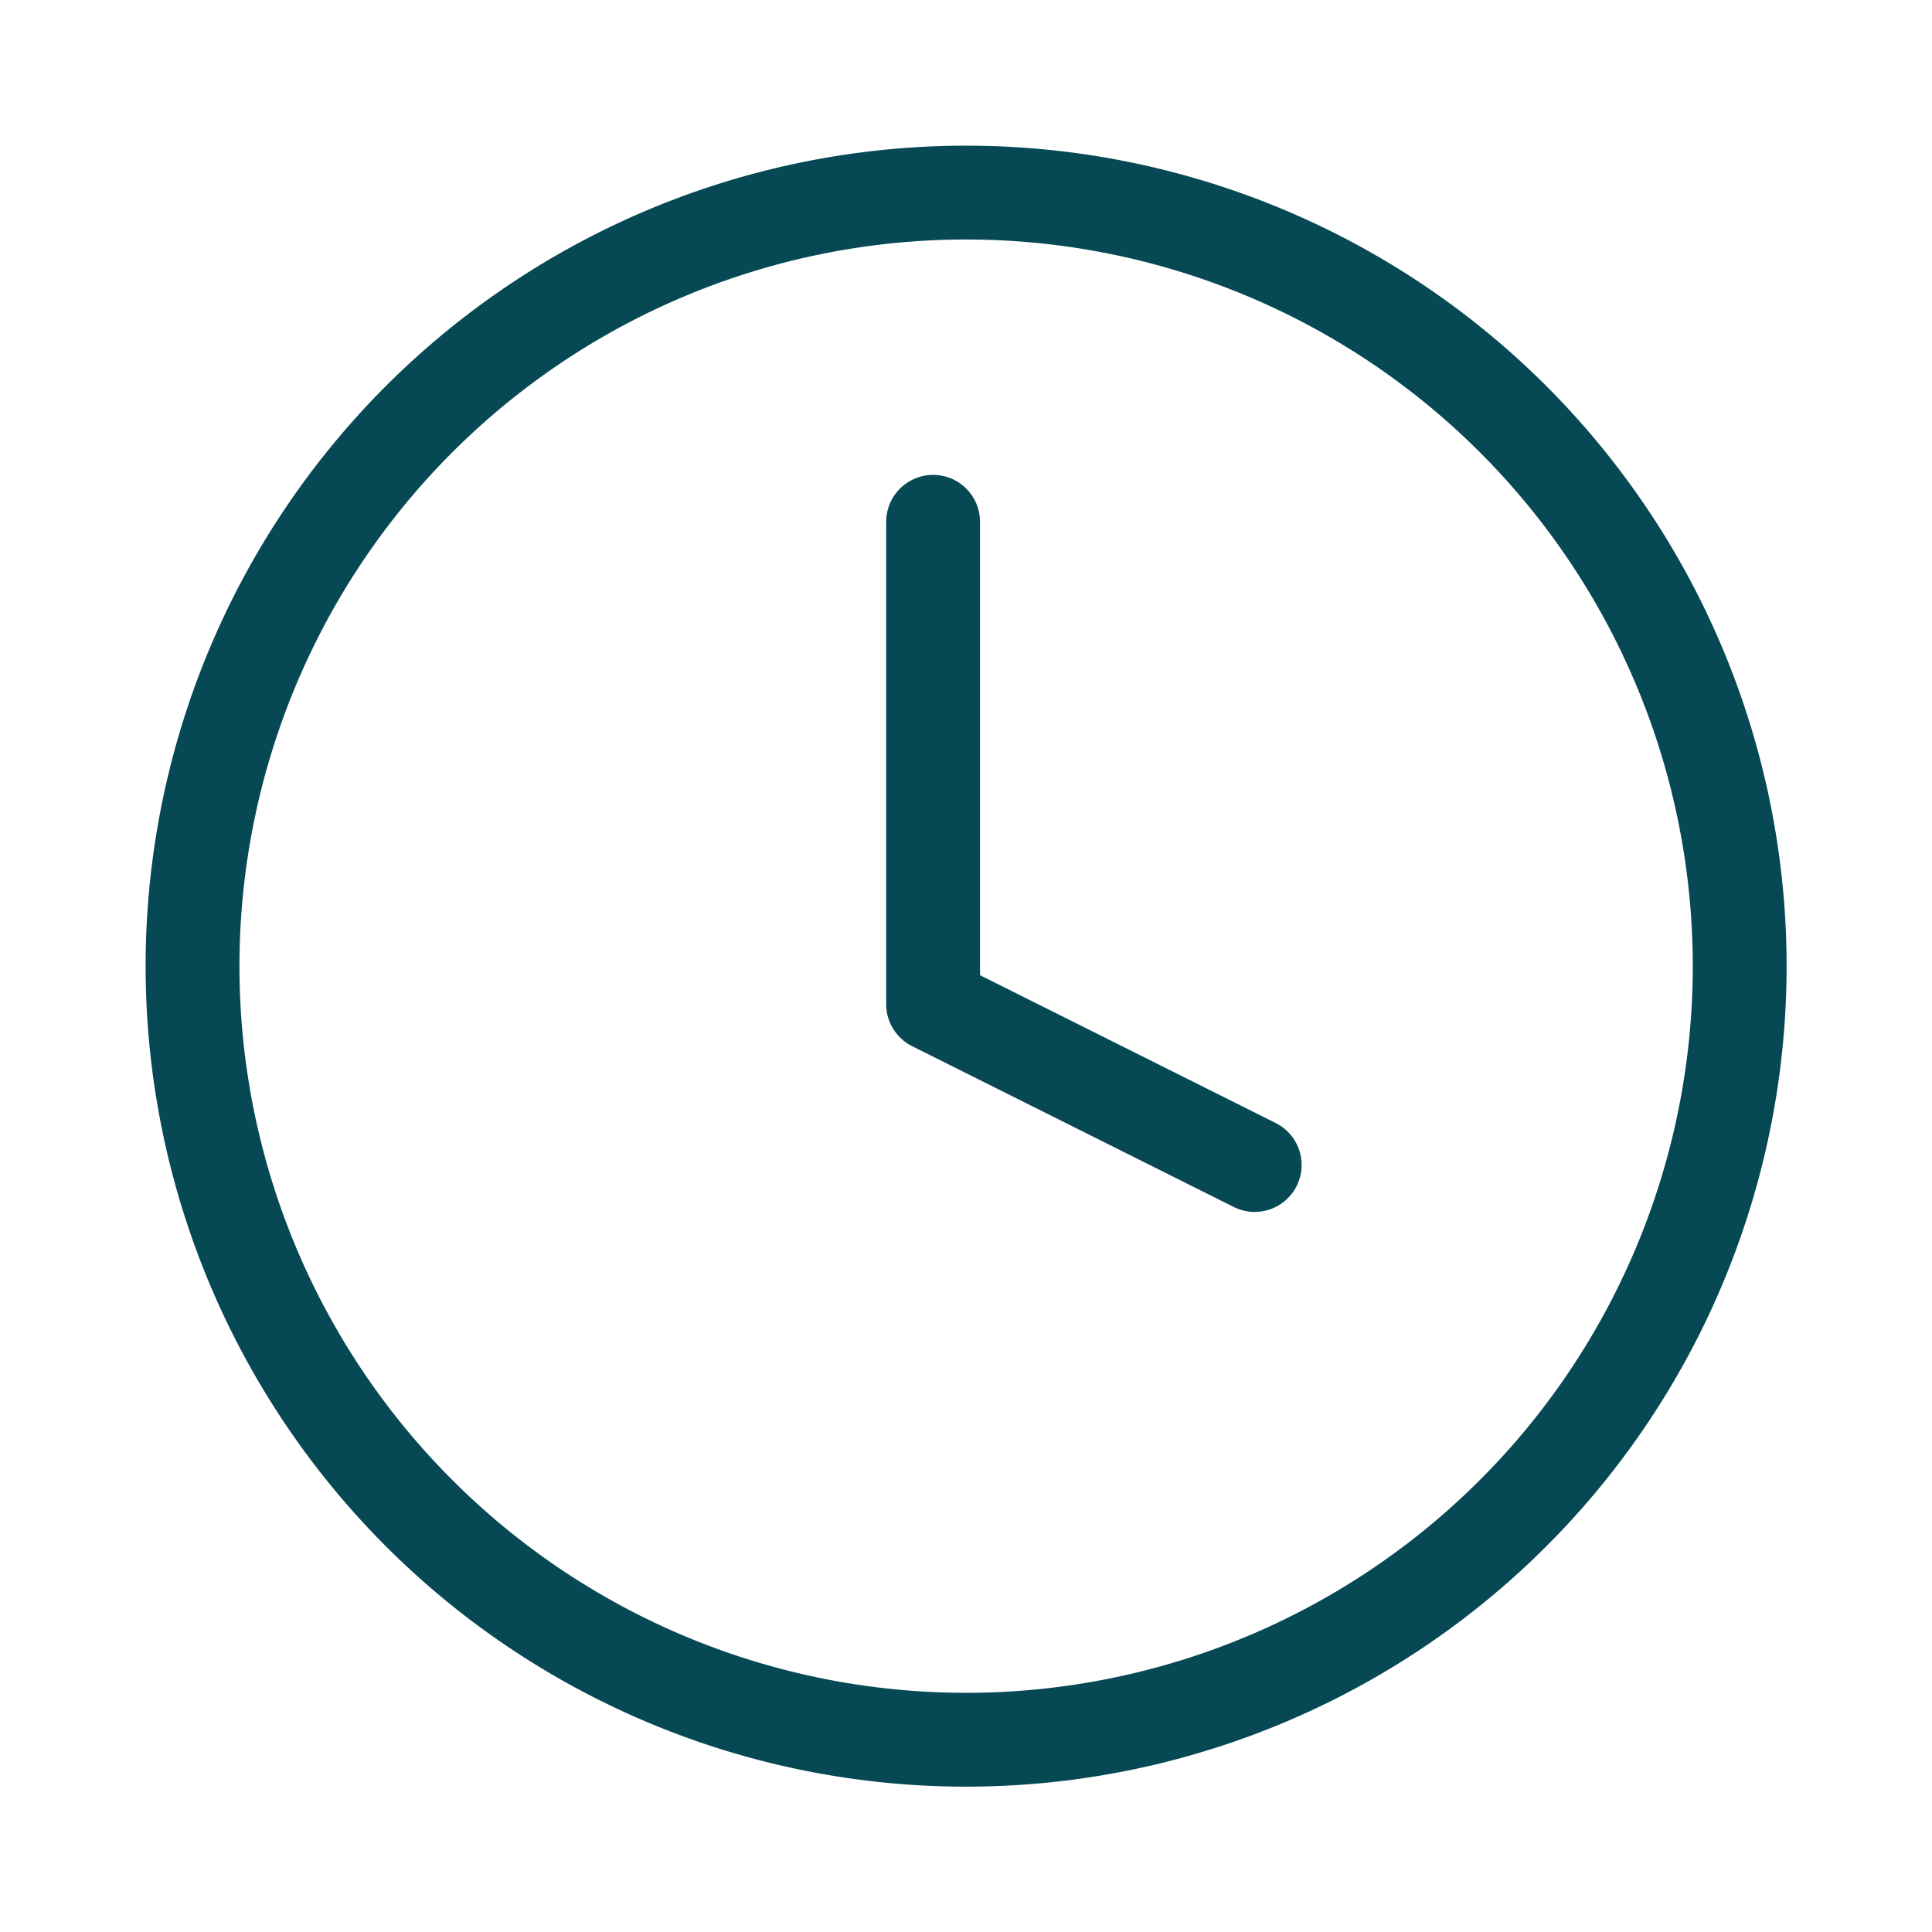
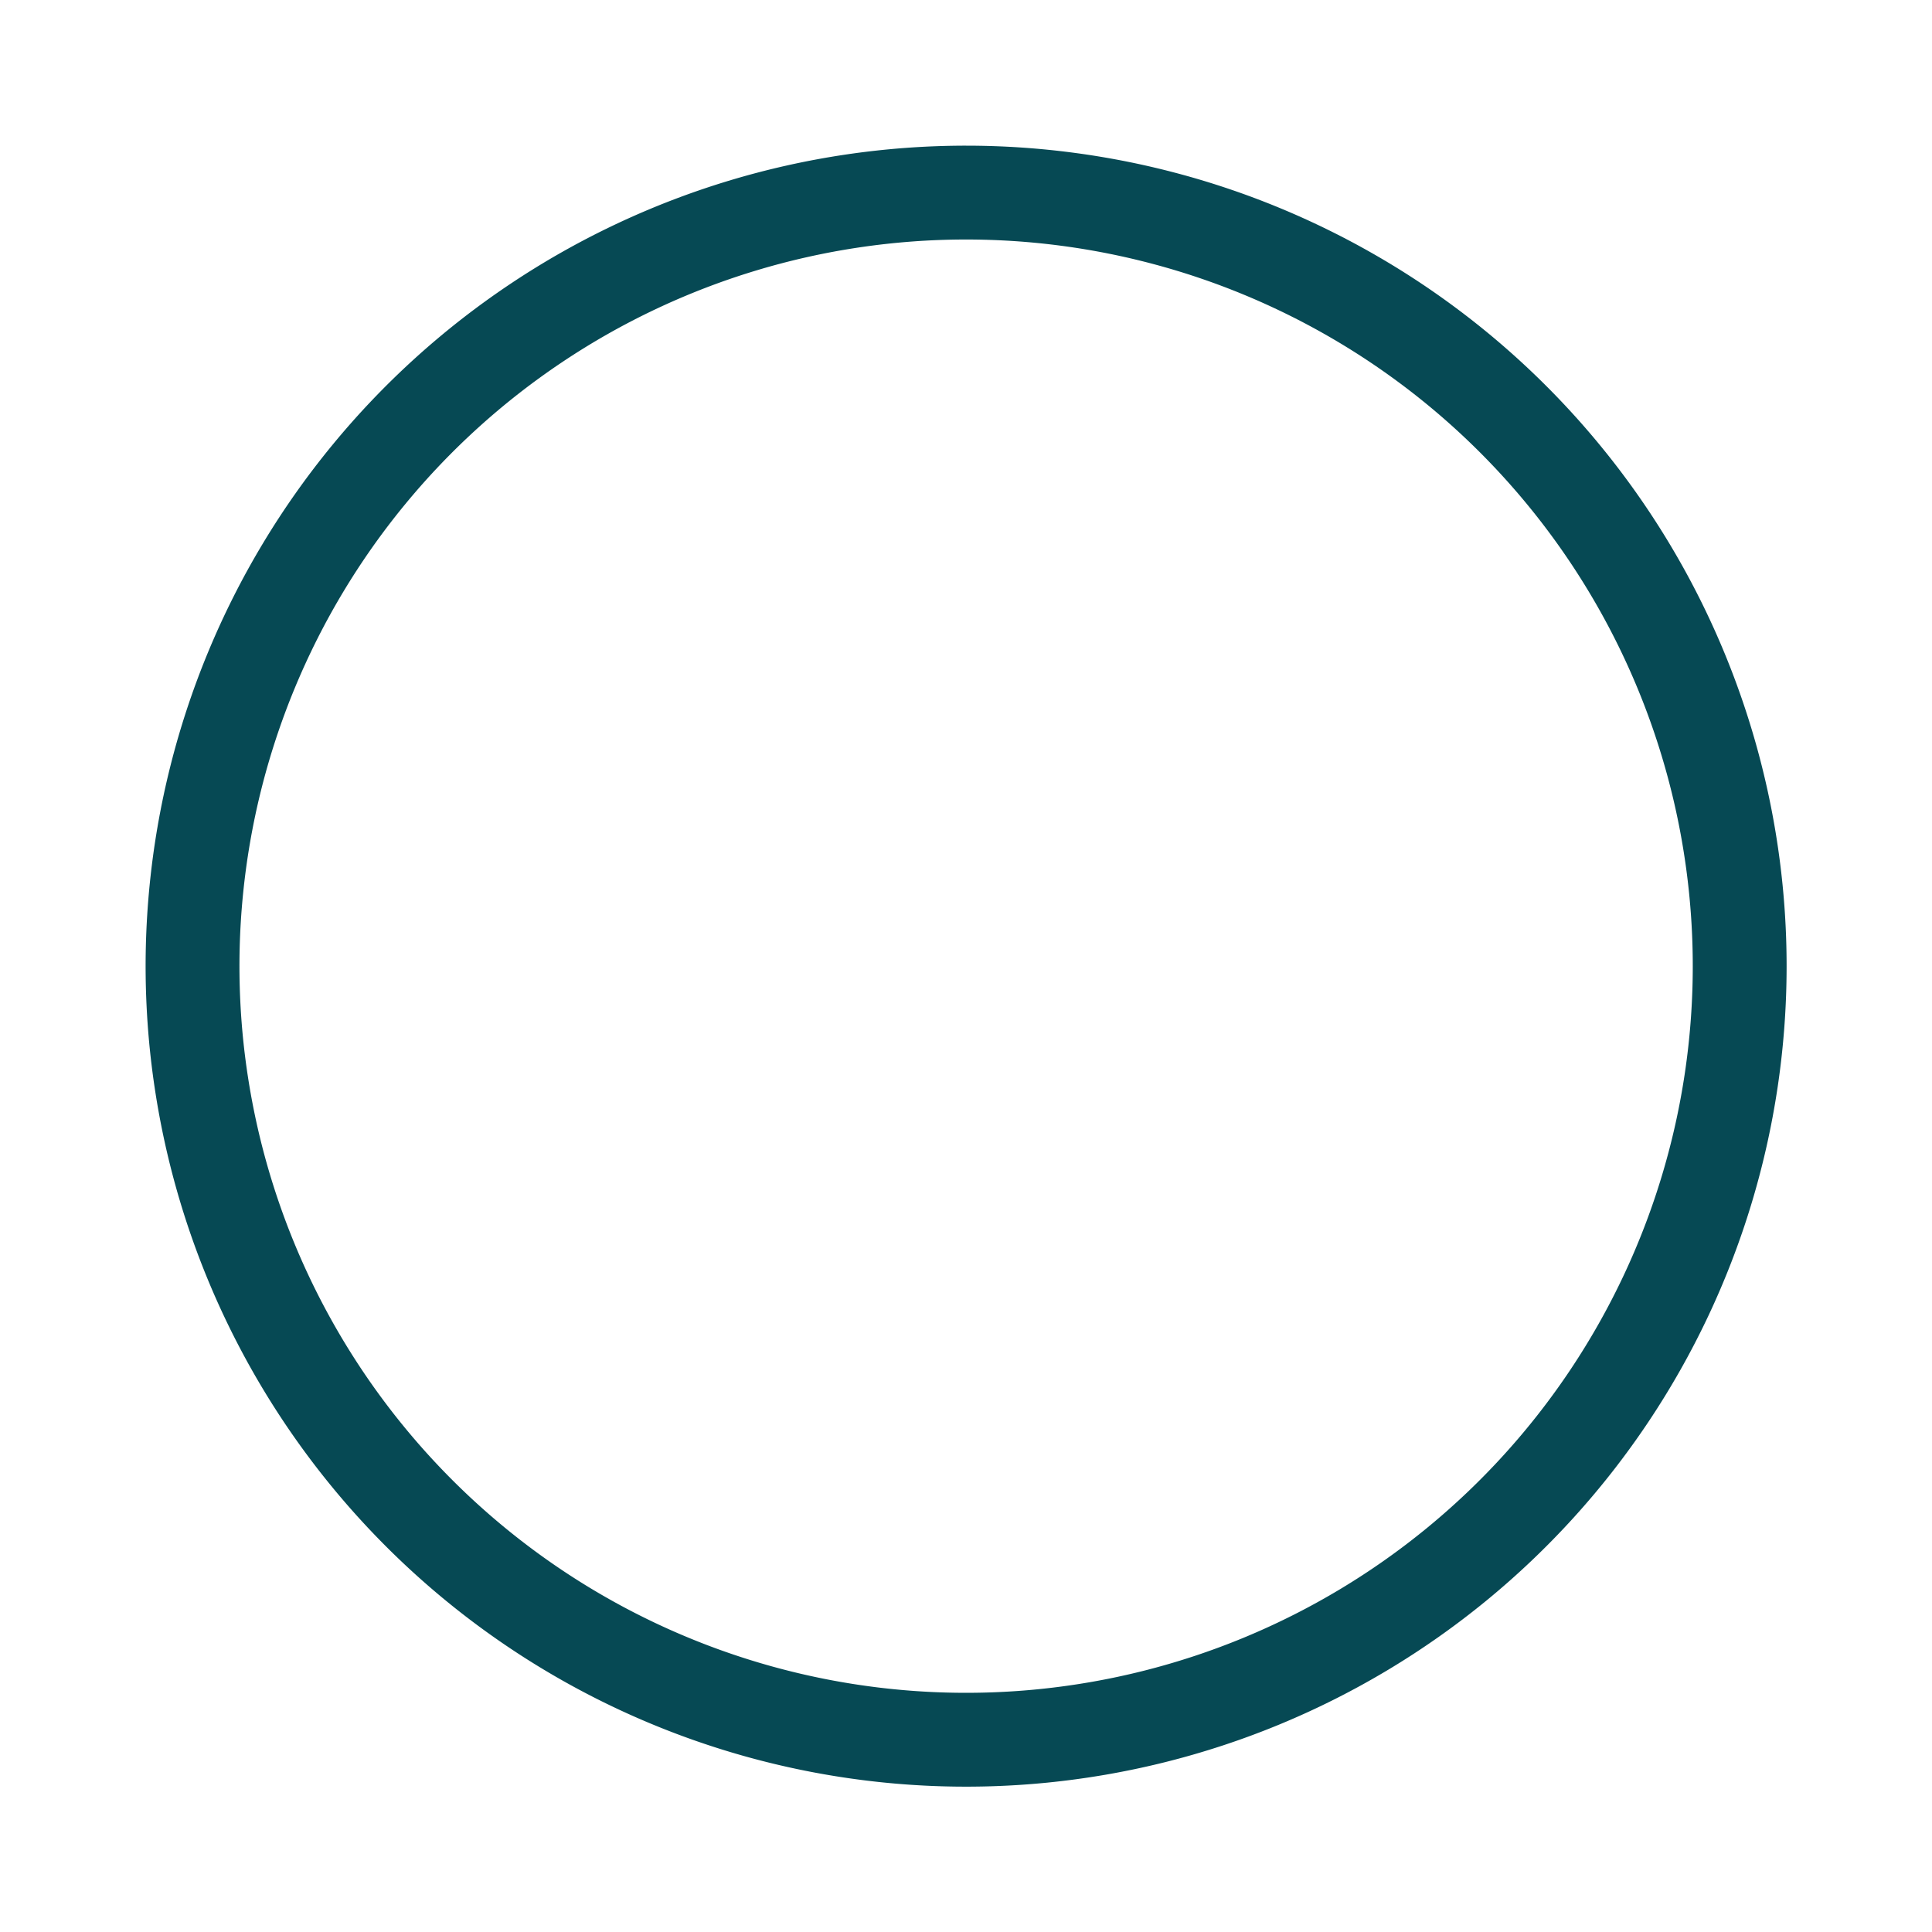
<svg xmlns="http://www.w3.org/2000/svg" viewBox="0 0 35 35" height="35" width="35">
  <g transform="translate(-753 -2128)">
    <g transform="translate(756.489 2131.489)">
      <path stroke-width="1.7" stroke-linejoin="round" stroke-linecap="round" stroke="#064954" fill="none" transform="translate(-3 -3)" d="M31.027,17.014A14.014,14.014,0,1,1,17.014,3,14.014,14.014,0,0,1,31.027,17.014Z" />
-       <path stroke-width="1.7" stroke-linejoin="round" stroke-linecap="round" stroke="#064954" fill="rgba(0,0,0,0)" transform="translate(-4.585 -3.036)" d="M18,9v8.739l5.826,2.913" />
    </g>
    <rect fill="none" transform="translate(753 2128)" height="35" width="35" />
  </g>
</svg>